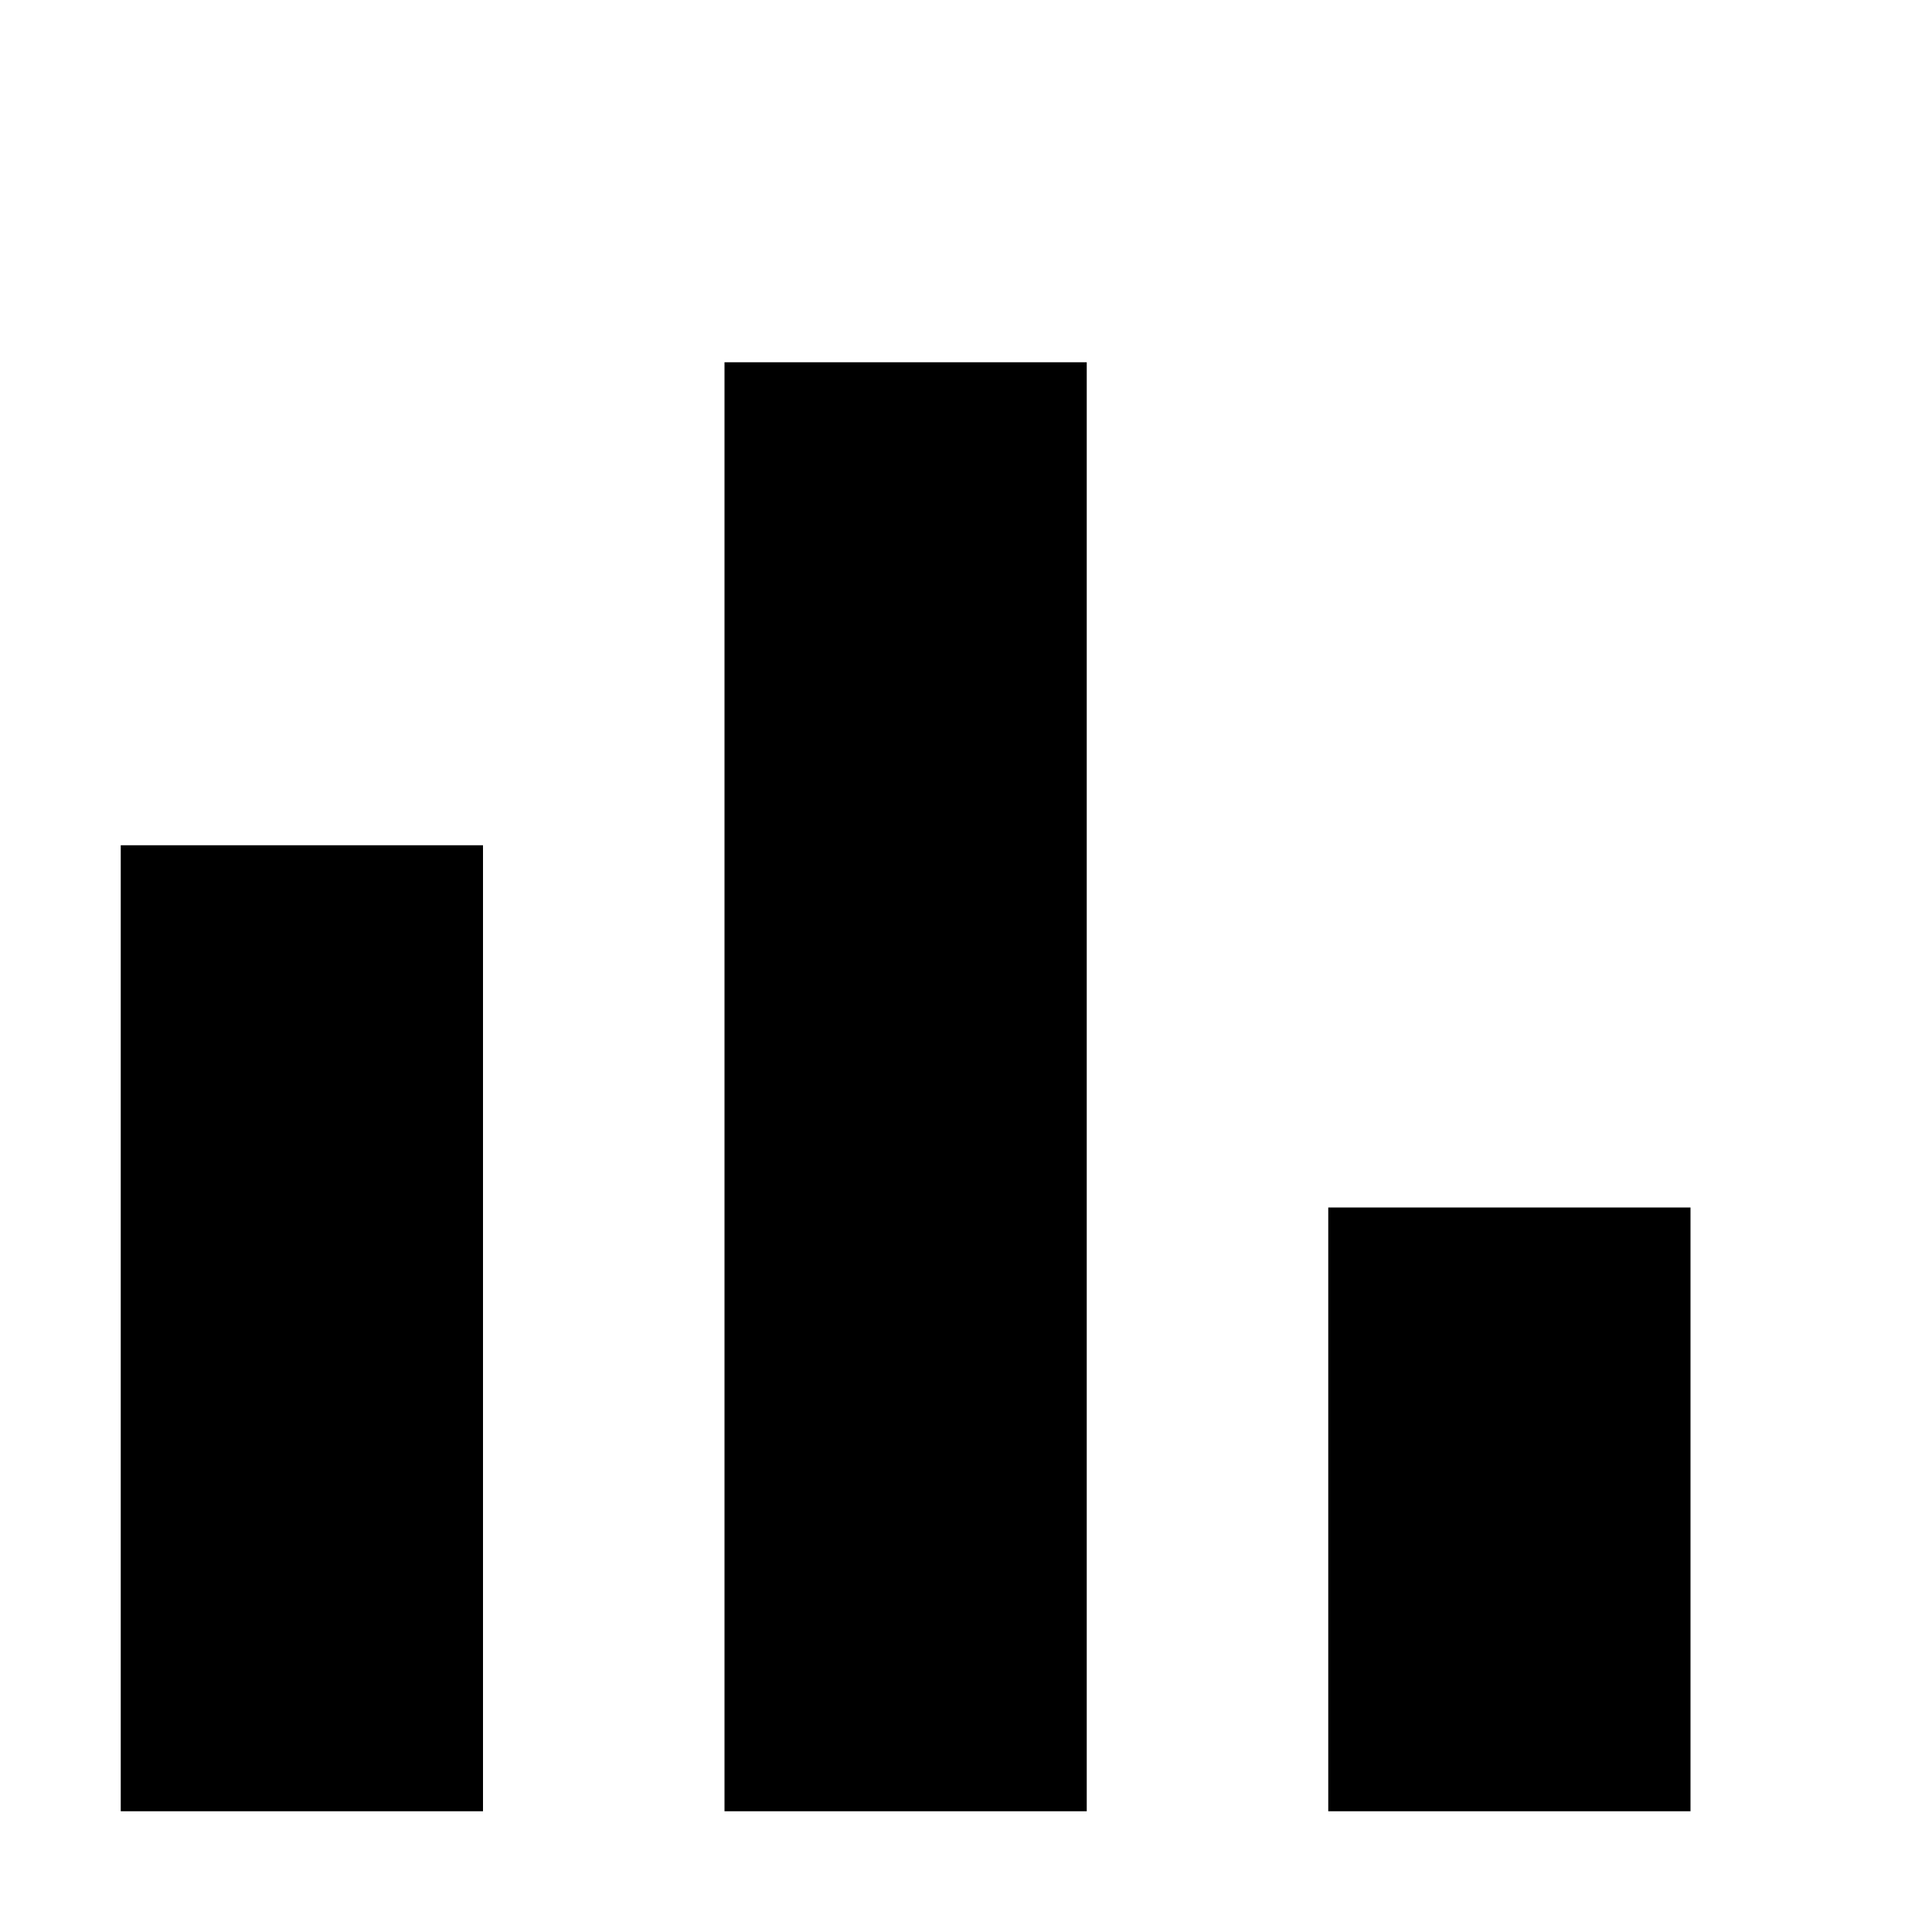
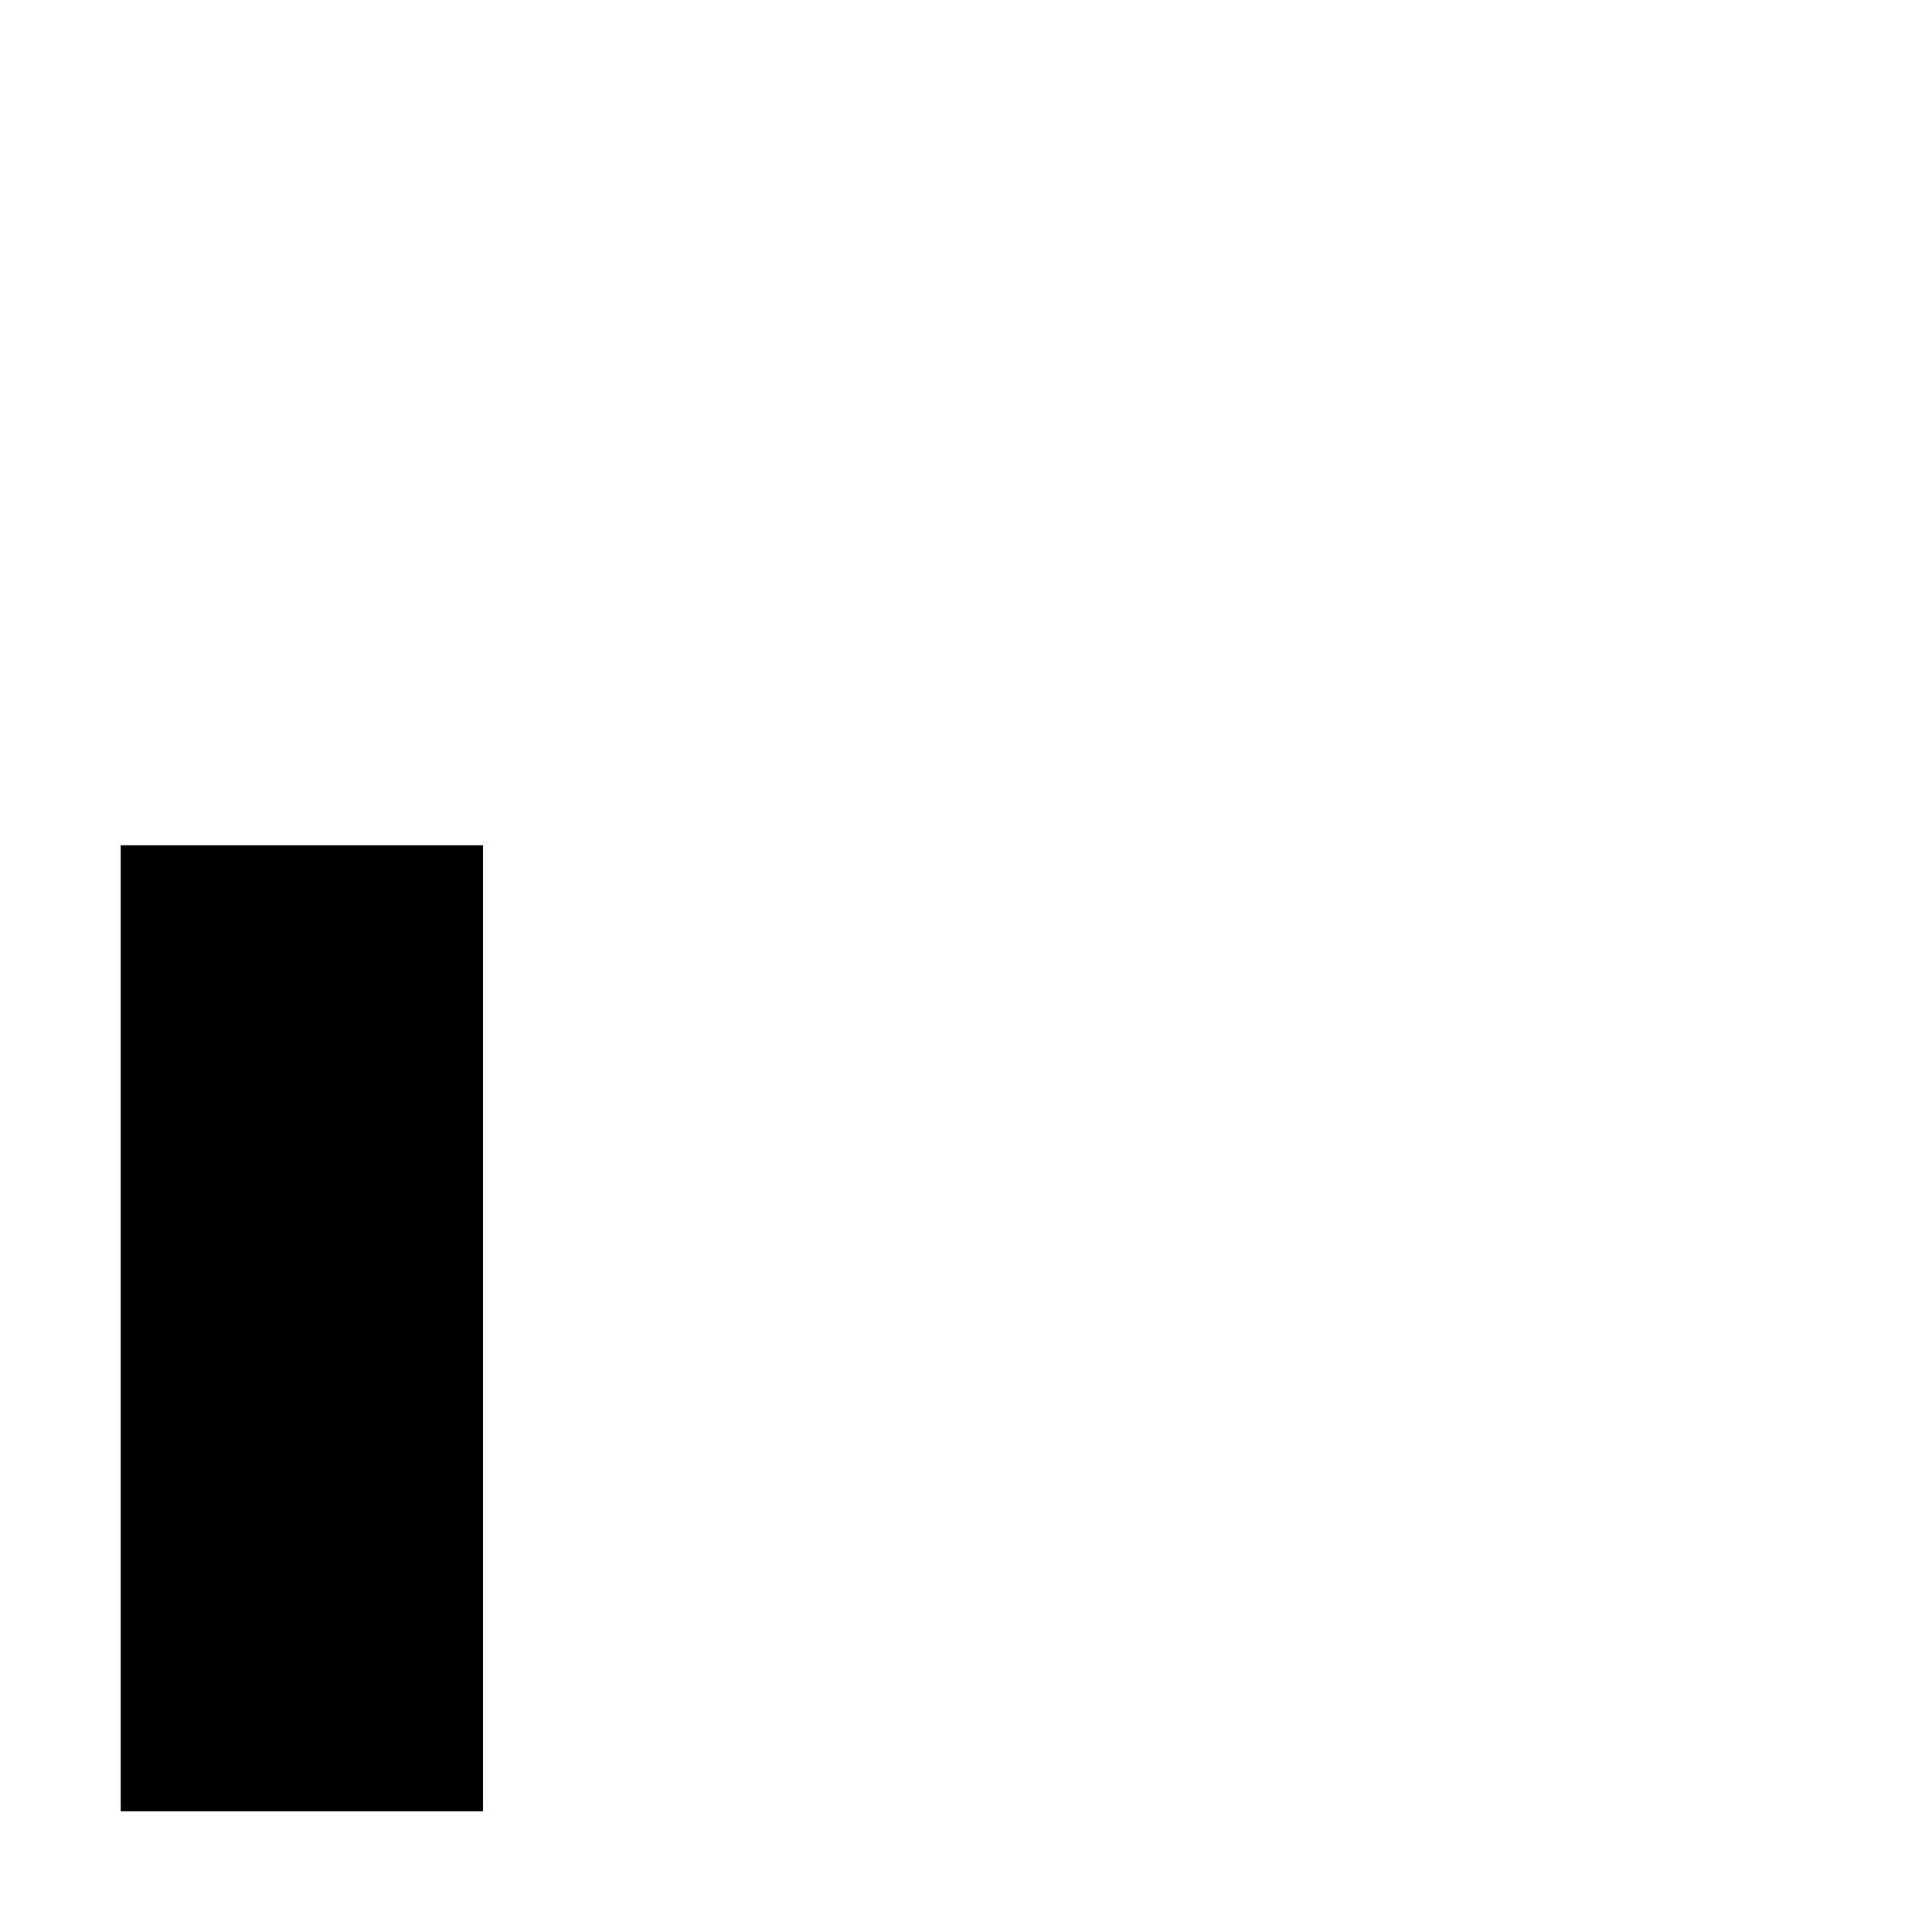
<svg xmlns="http://www.w3.org/2000/svg" viewBox="0 0 16 16" fill="currentColor">
  <rect x="1" y="7" width="3" height="8" />
-   <rect x="6" y="3" width="3" height="12" />
-   <rect x="11" y="10" width="3" height="5" />
</svg>